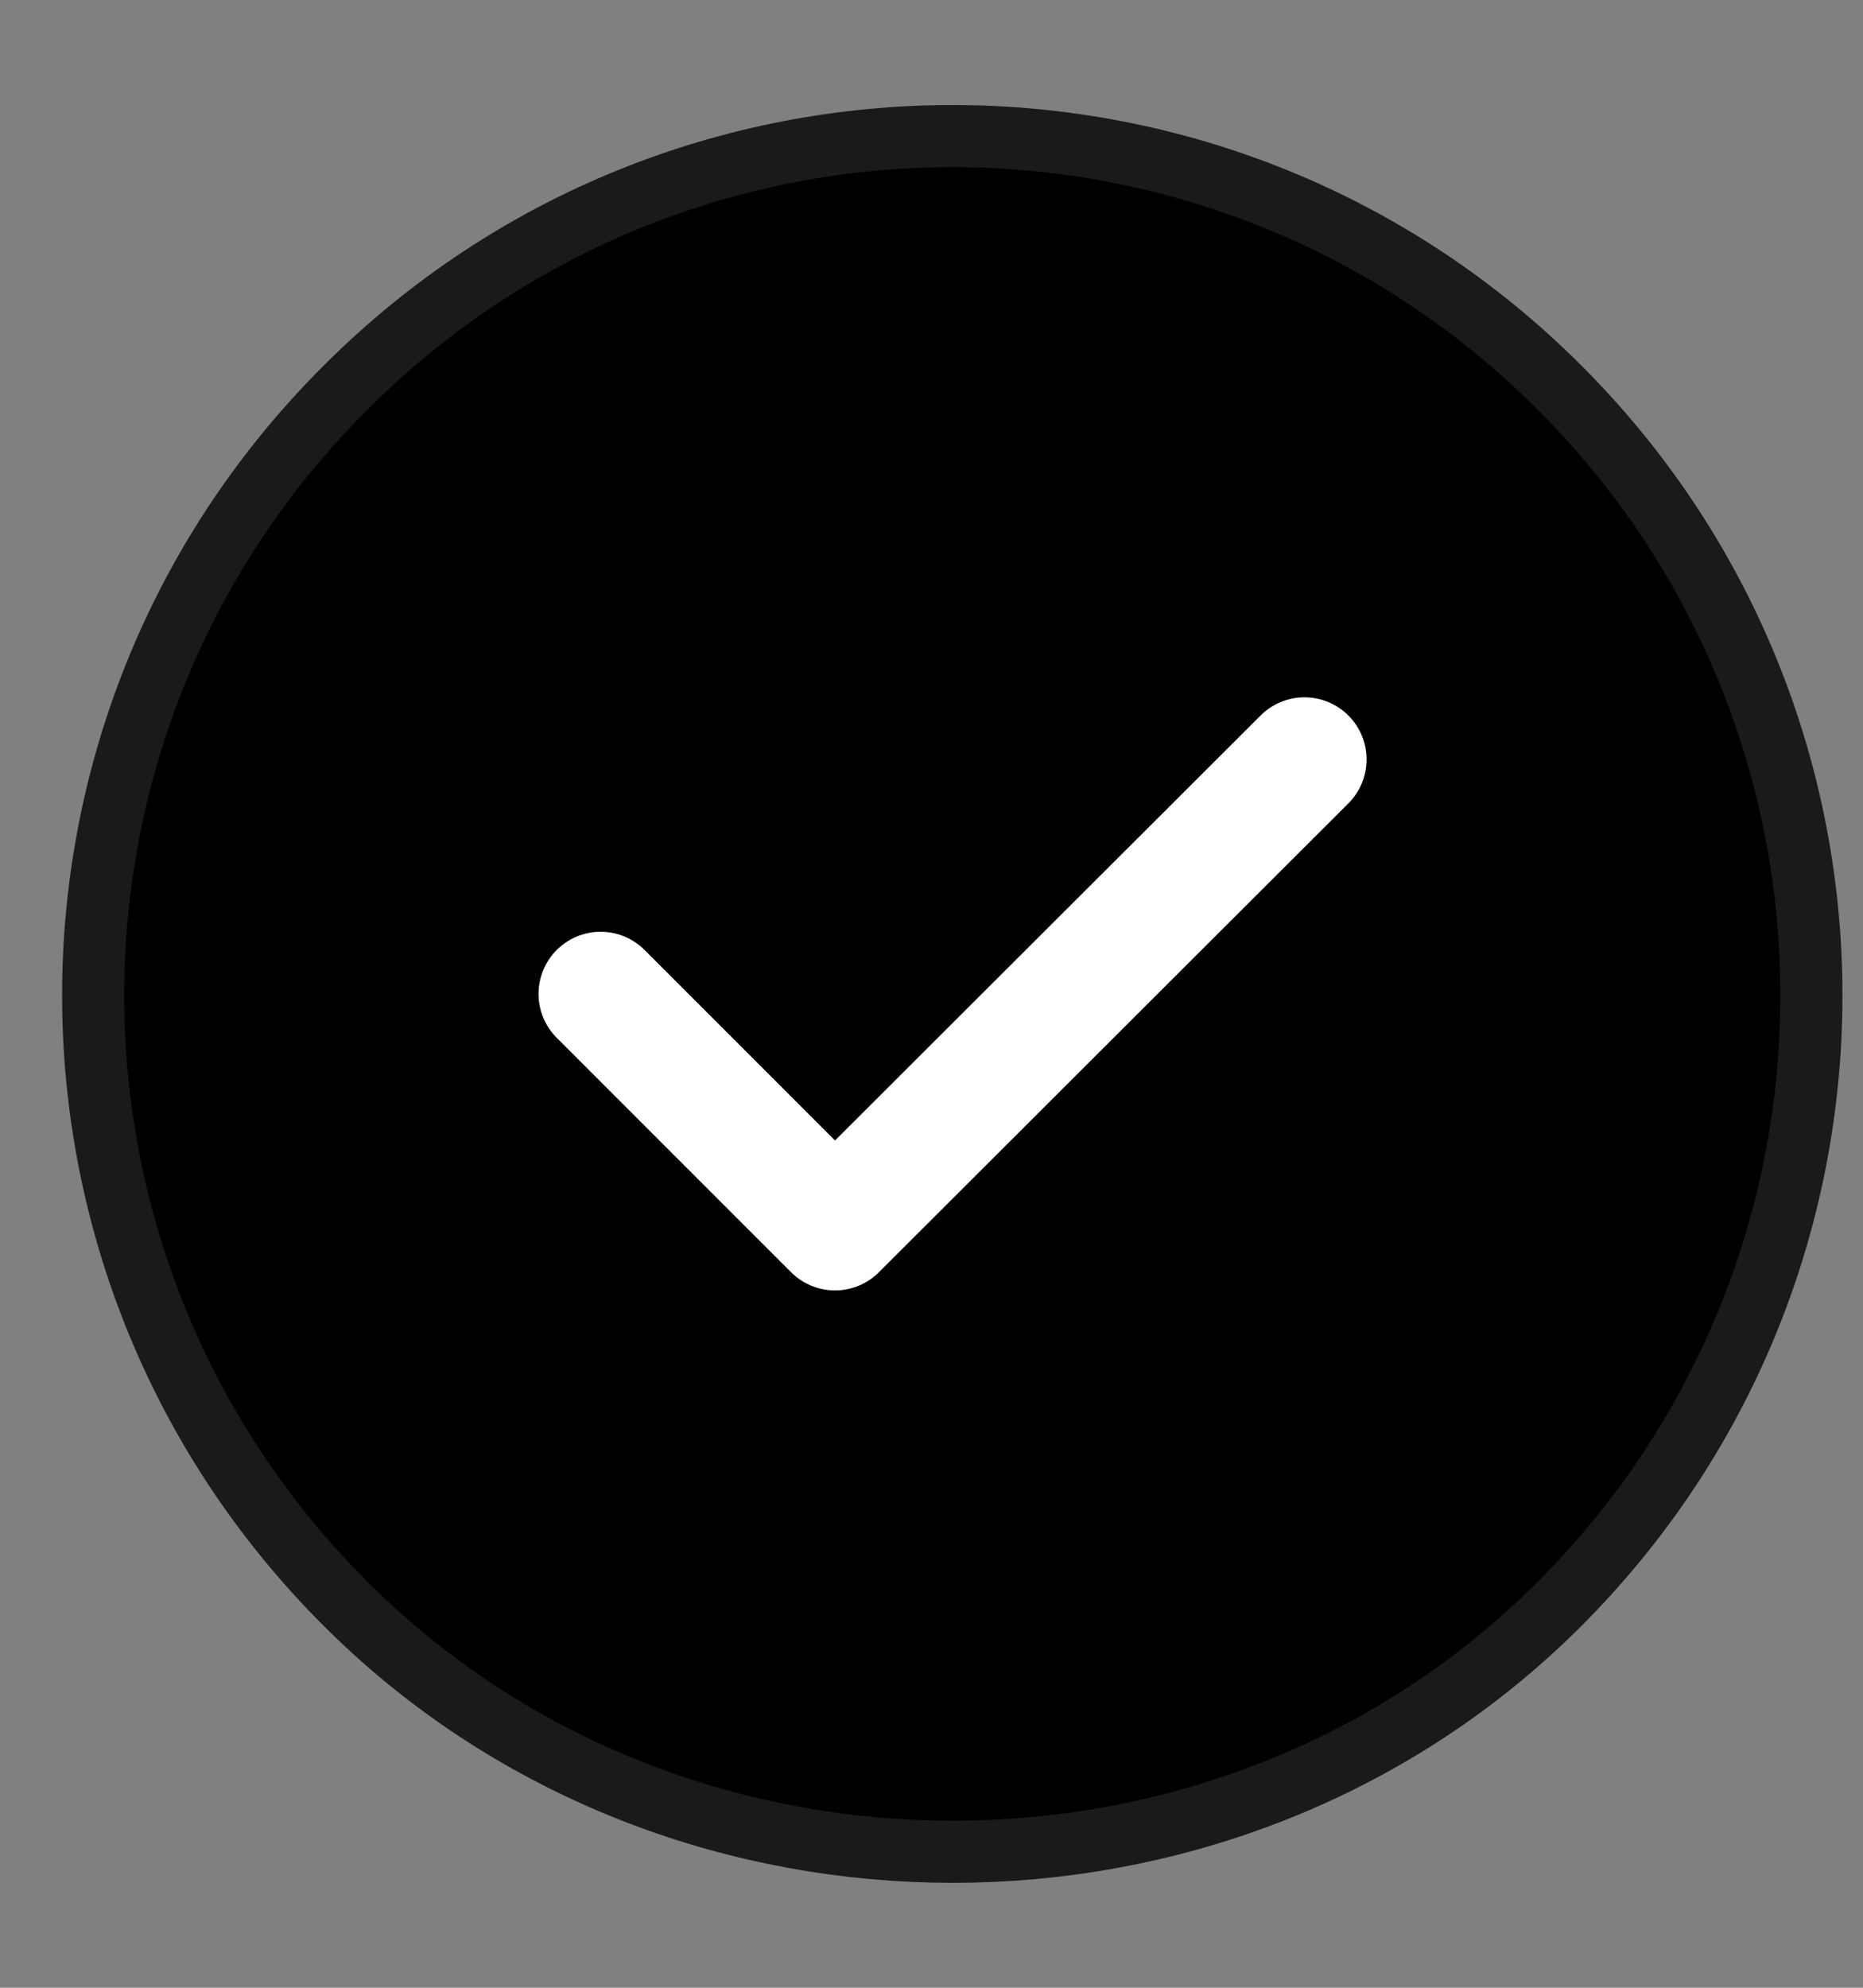
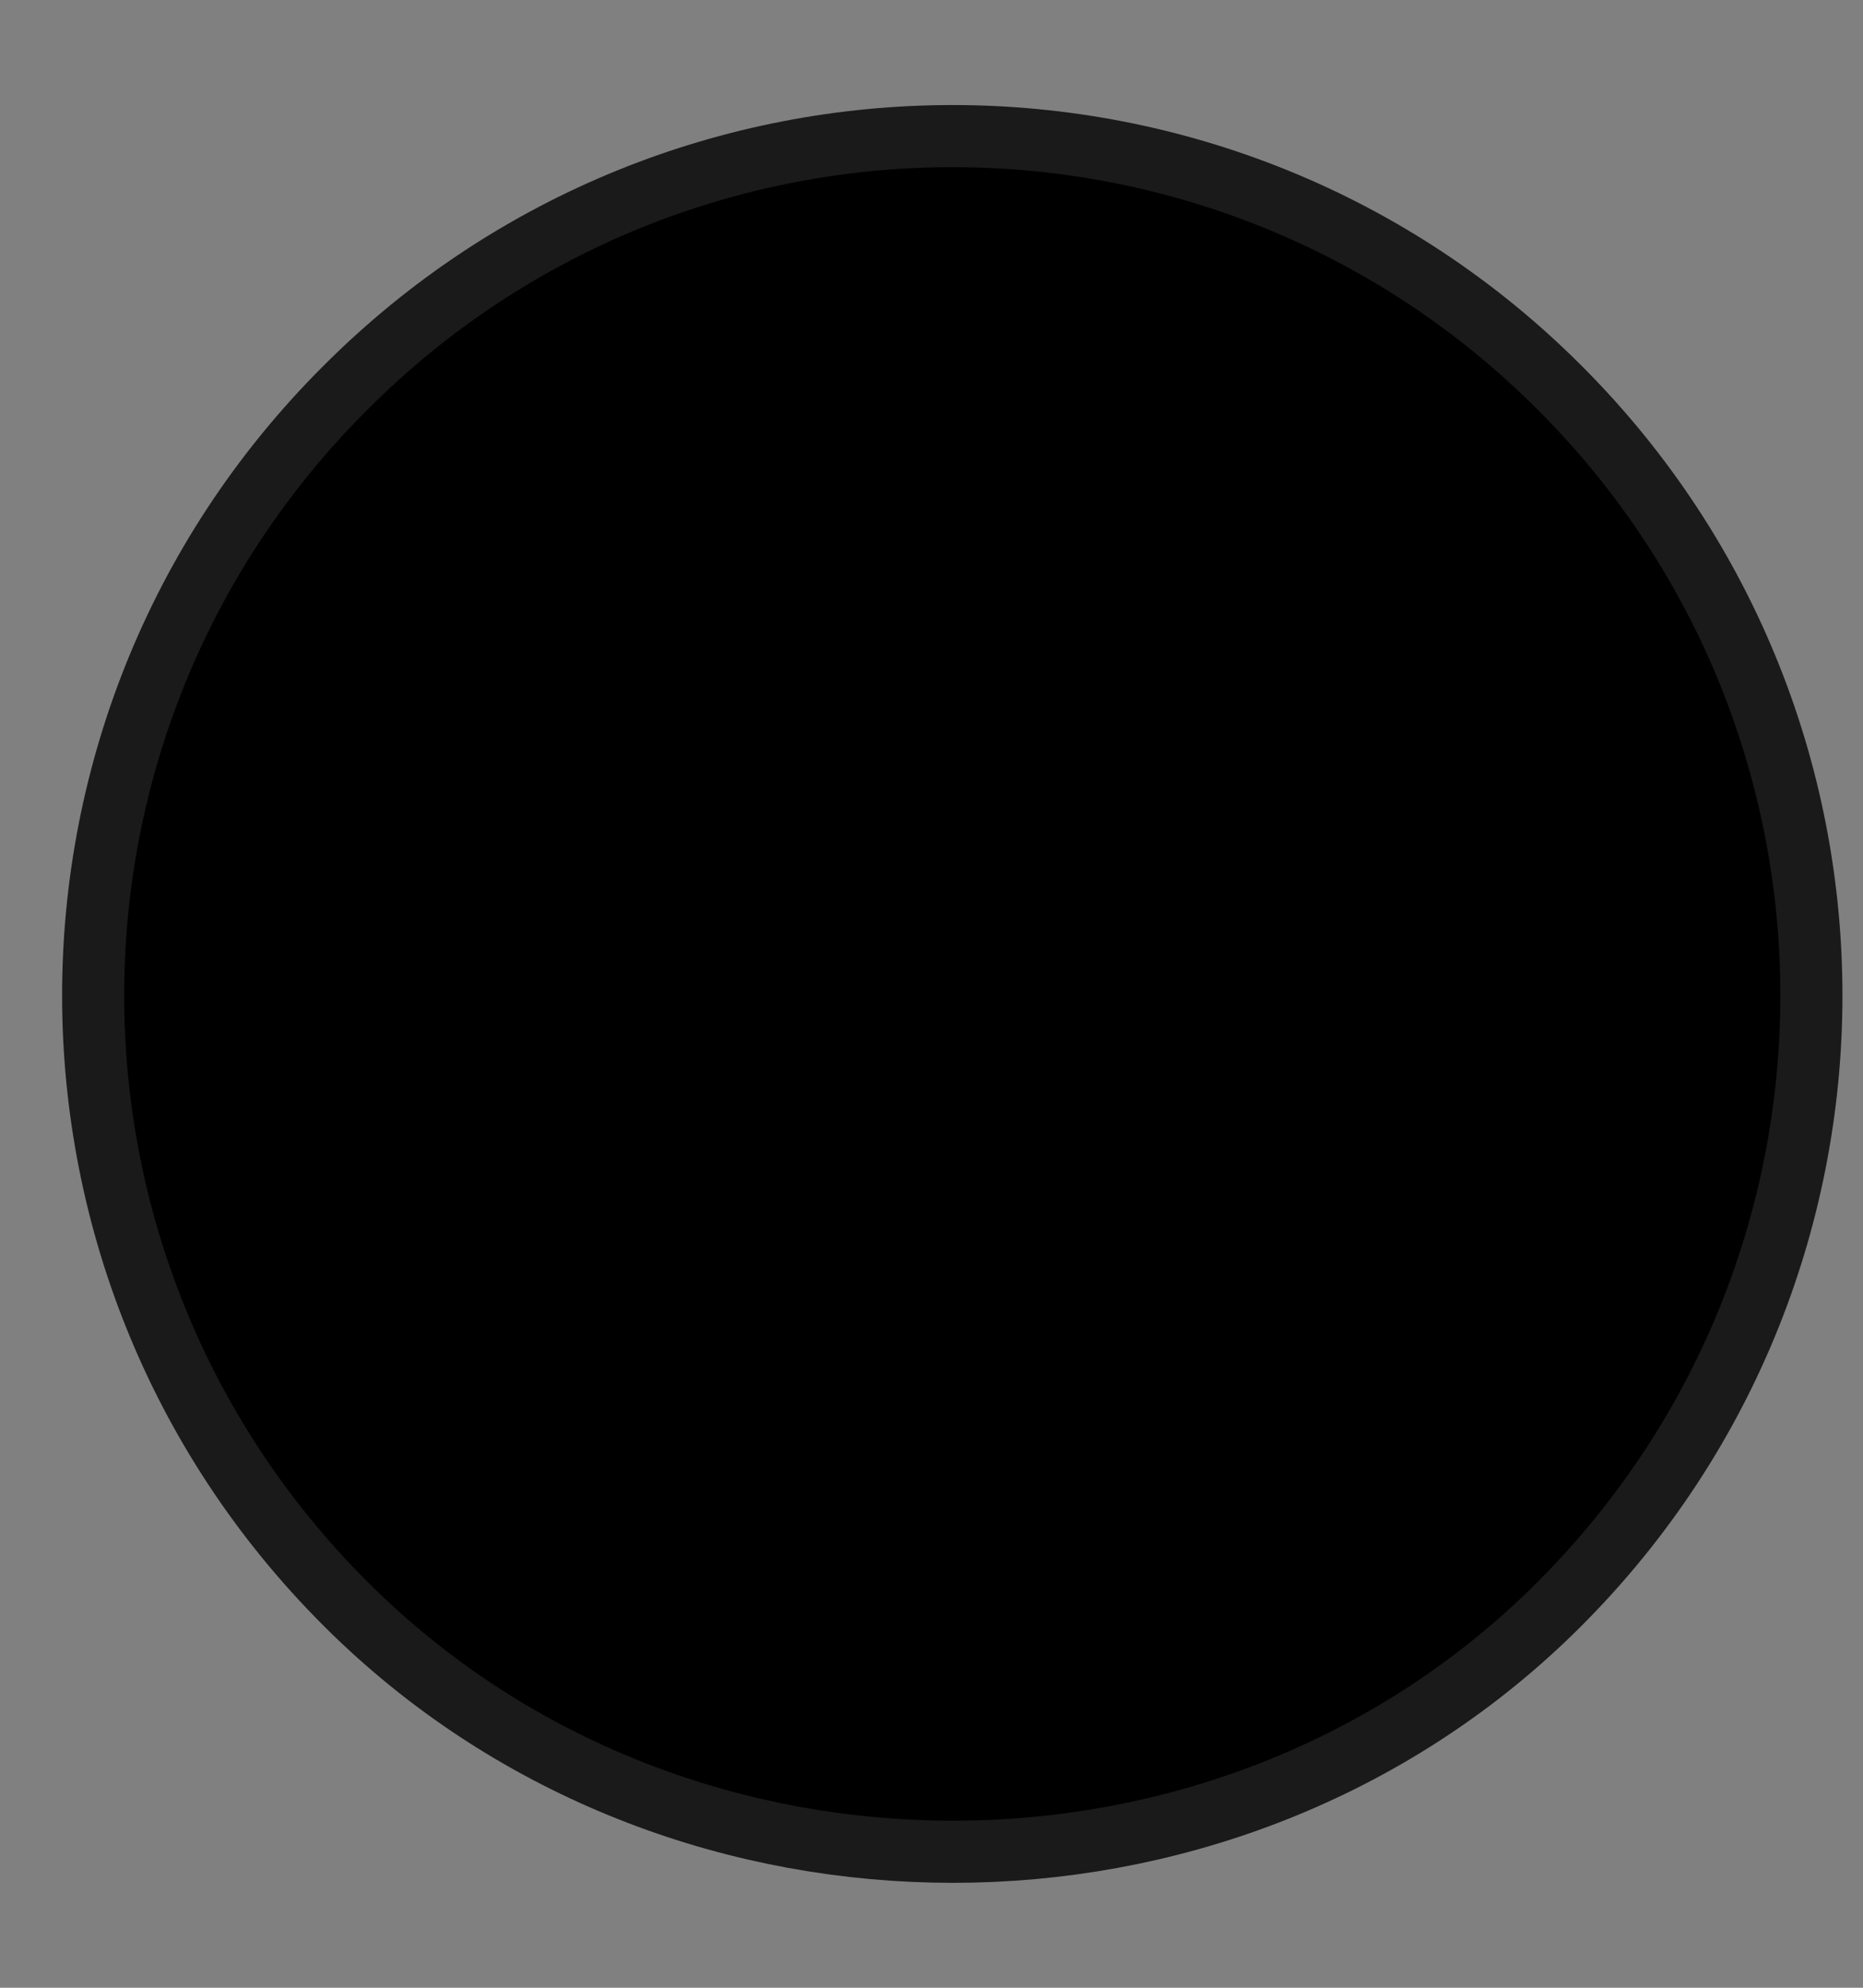
<svg xmlns="http://www.w3.org/2000/svg" width="15" height="16" viewBox="0 0 15 16" fill="none">
  <rect x="0" y="0" width="15" height="16" fill="#808080" stroke="none" />
  <path d="M12.383 3.3C15.03 5.947 14.983 10.267 12.25 12.86C9.723 15.254 5.623 15.254 3.09 12.86C0.35 10.267 0.303 5.947 2.956 3.3C5.556 0.694 9.783 0.694 12.383 3.3Z" fill="black" stroke="black" stroke-opacity="0.8" stroke-linecap="round" stroke-linejoin="round" />
-   <path d="M4.836 8L6.723 9.887L10.503 6.113" stroke="white" stroke-linecap="round" stroke-linejoin="round" />
</svg>